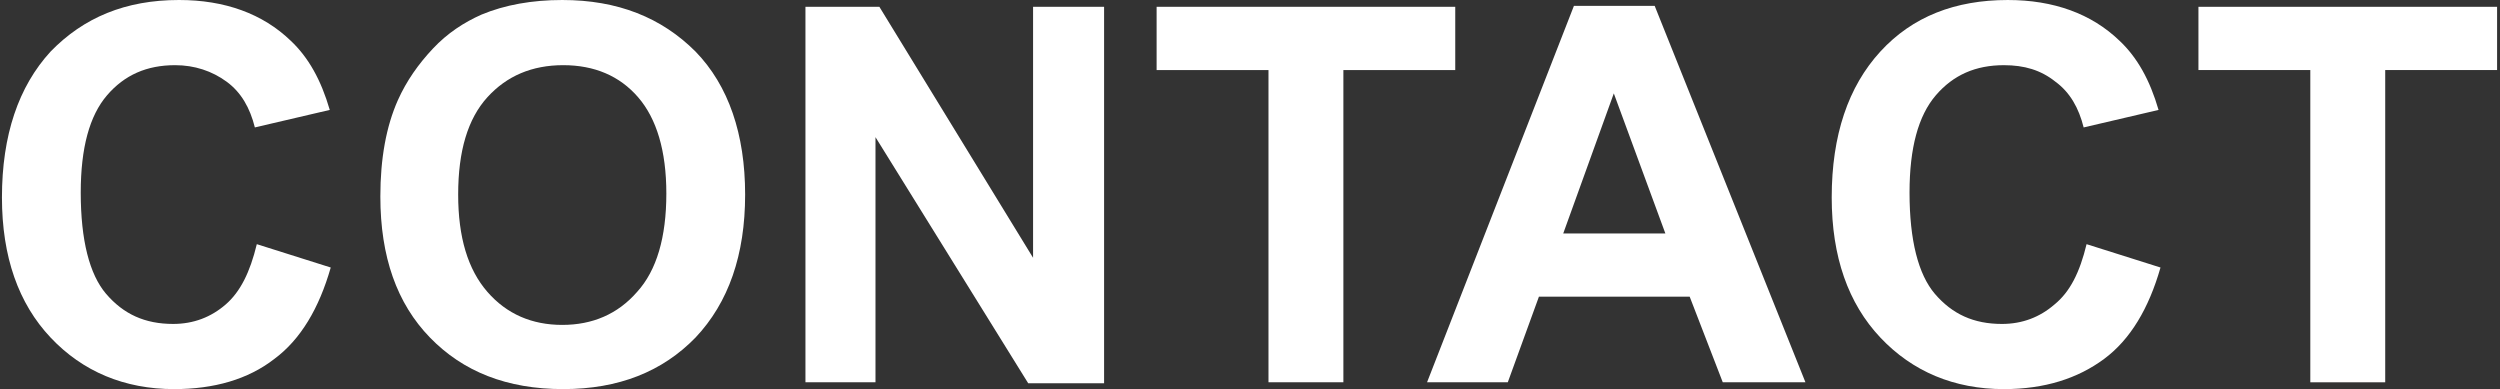
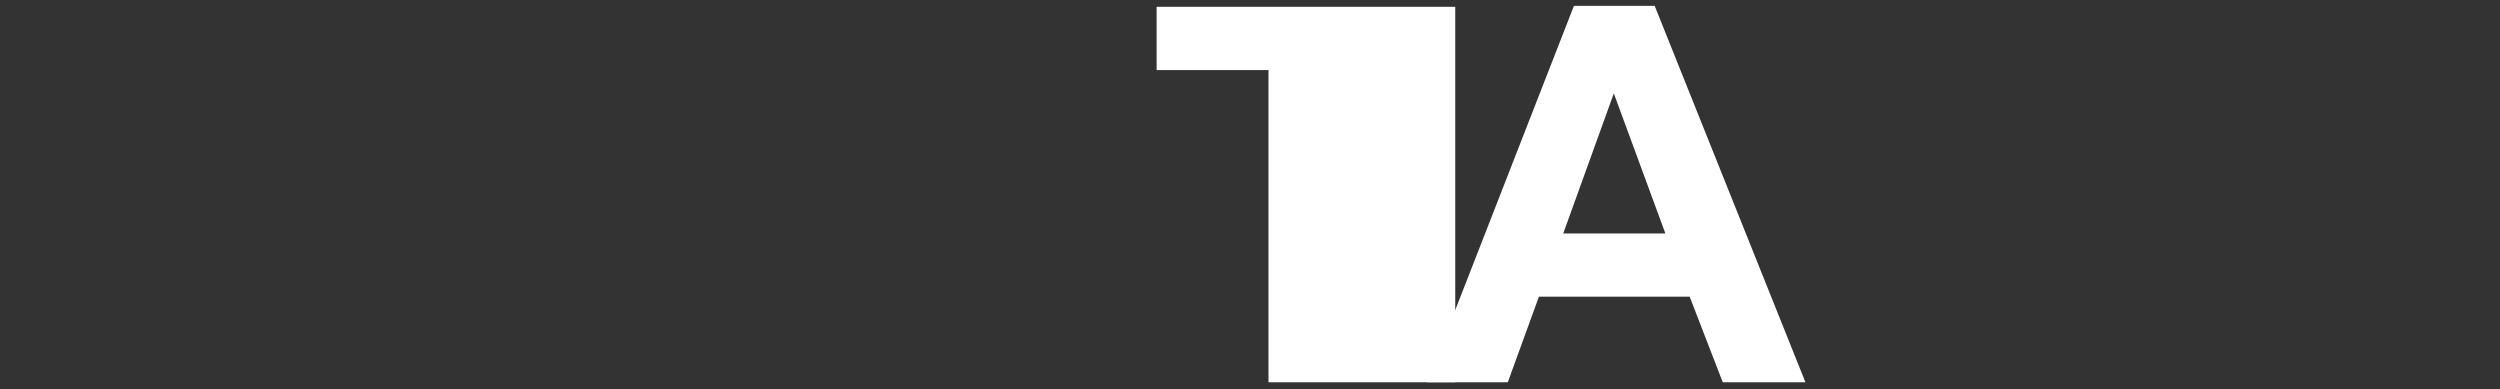
<svg xmlns="http://www.w3.org/2000/svg" version="1.1" id="レイヤー_1" x="0px" y="0px" viewBox="0 0 257 40" style="enable-background:new 0 0 257 40;" xml:space="preserve">
  <rect x="0" y="0" width="257" height="40" fill="#333333" stroke="none" />
  <style type="text/css">
	.st0{fill:#FFFFFF;}
</style>
  <g>
-     <path class="st0" d="M26.4,25.1l7.6,2.4c-1.2,4.2-3.1,7.4-5.8,9.4C25.5,39,22,40,17.9,40c-5.1,0-9.4-1.8-12.7-5.3   c-3.3-3.5-5-8.3-5-14.4c0-6.4,1.7-11.4,5-15C8.6,1.8,12.9,0,18.4,0c4.7,0,8.6,1.4,11.5,4.2c1.8,1.7,3.1,4,4,7.1l-7.7,1.8   c-0.5-2-1.4-3.6-2.9-4.7C21.8,7.3,20,6.7,18,6.7c-2.9,0-5.2,1-7,3.1s-2.7,5.4-2.7,10c0,4.9,0.9,8.4,2.6,10.4c1.8,2.1,4,3.1,6.9,3.1   c2.1,0,3.9-0.7,5.4-2C24.7,30,25.7,28,26.4,25.1z" />
-     <path class="st0" d="M39.1,20.2c0-3.9,0.6-7.2,1.8-9.9c0.9-2,2.1-3.7,3.6-5.3c1.5-1.6,3.2-2.7,5-3.5c2.4-1,5.2-1.5,8.3-1.5   C63.5,0,68,1.8,71.5,5.3c3.4,3.5,5.1,8.5,5.1,14.7c0,6.2-1.7,11.1-5.1,14.7c-3.4,3.5-7.9,5.3-13.6,5.3c-5.8,0-10.3-1.8-13.7-5.3   C40.8,31.2,39.1,26.4,39.1,20.2z M47.1,20c0,4.4,1,7.7,3,10c2,2.3,4.6,3.4,7.7,3.4c3.1,0,5.7-1.1,7.7-3.4c2-2.2,3-5.6,3-10.1   c0-4.4-1-7.7-2.9-9.9c-1.9-2.2-4.5-3.3-7.7-3.3c-3.2,0-5.8,1.1-7.8,3.3C48.1,12.2,47.1,15.5,47.1,20z" />
-     <path class="st0" d="M82.8,39.3V0.7h7.6l15.8,25.8V0.7h7.3v38.7h-7.8L90,14.1v25.2H82.8z" />
-     <path class="st0" d="M130.4,39.3V7.2h-11.5V0.7h30.7v6.5h-11.5v32.1H130.4z" />
+     <path class="st0" d="M130.4,39.3V7.2h-11.5V0.7h30.7v6.5v32.1H130.4z" />
    <path class="st0" d="M185.6,39.3h-8.5l-3.4-8.8h-15.5l-3.2,8.8h-8.3l15.1-38.7h8.3L185.6,39.3z M171.2,24l-5.3-14.4L160.7,24H171.2   z" />
-     <path class="st0" d="M214.5,25.1l7.6,2.4c-1.2,4.2-3.1,7.4-5.8,9.4c-2.7,2-6.1,3.1-10.3,3.1c-5.1,0-9.4-1.8-12.7-5.3   c-3.3-3.5-5-8.3-5-14.4c0-6.4,1.7-11.4,5-15c3.3-3.6,7.7-5.3,13.1-5.3c4.7,0,8.6,1.4,11.5,4.2c1.8,1.7,3.1,4,4,7.1l-7.7,1.8   c-0.5-2-1.4-3.6-2.9-4.7c-1.5-1.2-3.2-1.7-5.3-1.7c-2.9,0-5.2,1-7,3.1c-1.8,2.1-2.7,5.4-2.7,10c0,4.9,0.9,8.4,2.6,10.4   c1.8,2.1,4,3.1,6.9,3.1c2.1,0,3.9-0.7,5.4-2C212.8,30,213.8,28,214.5,25.1z" />
-     <path class="st0" d="M237.5,39.3V7.2H226V0.7h30.7v6.5h-11.5v32.1H237.5z" />
  </g>
</svg>